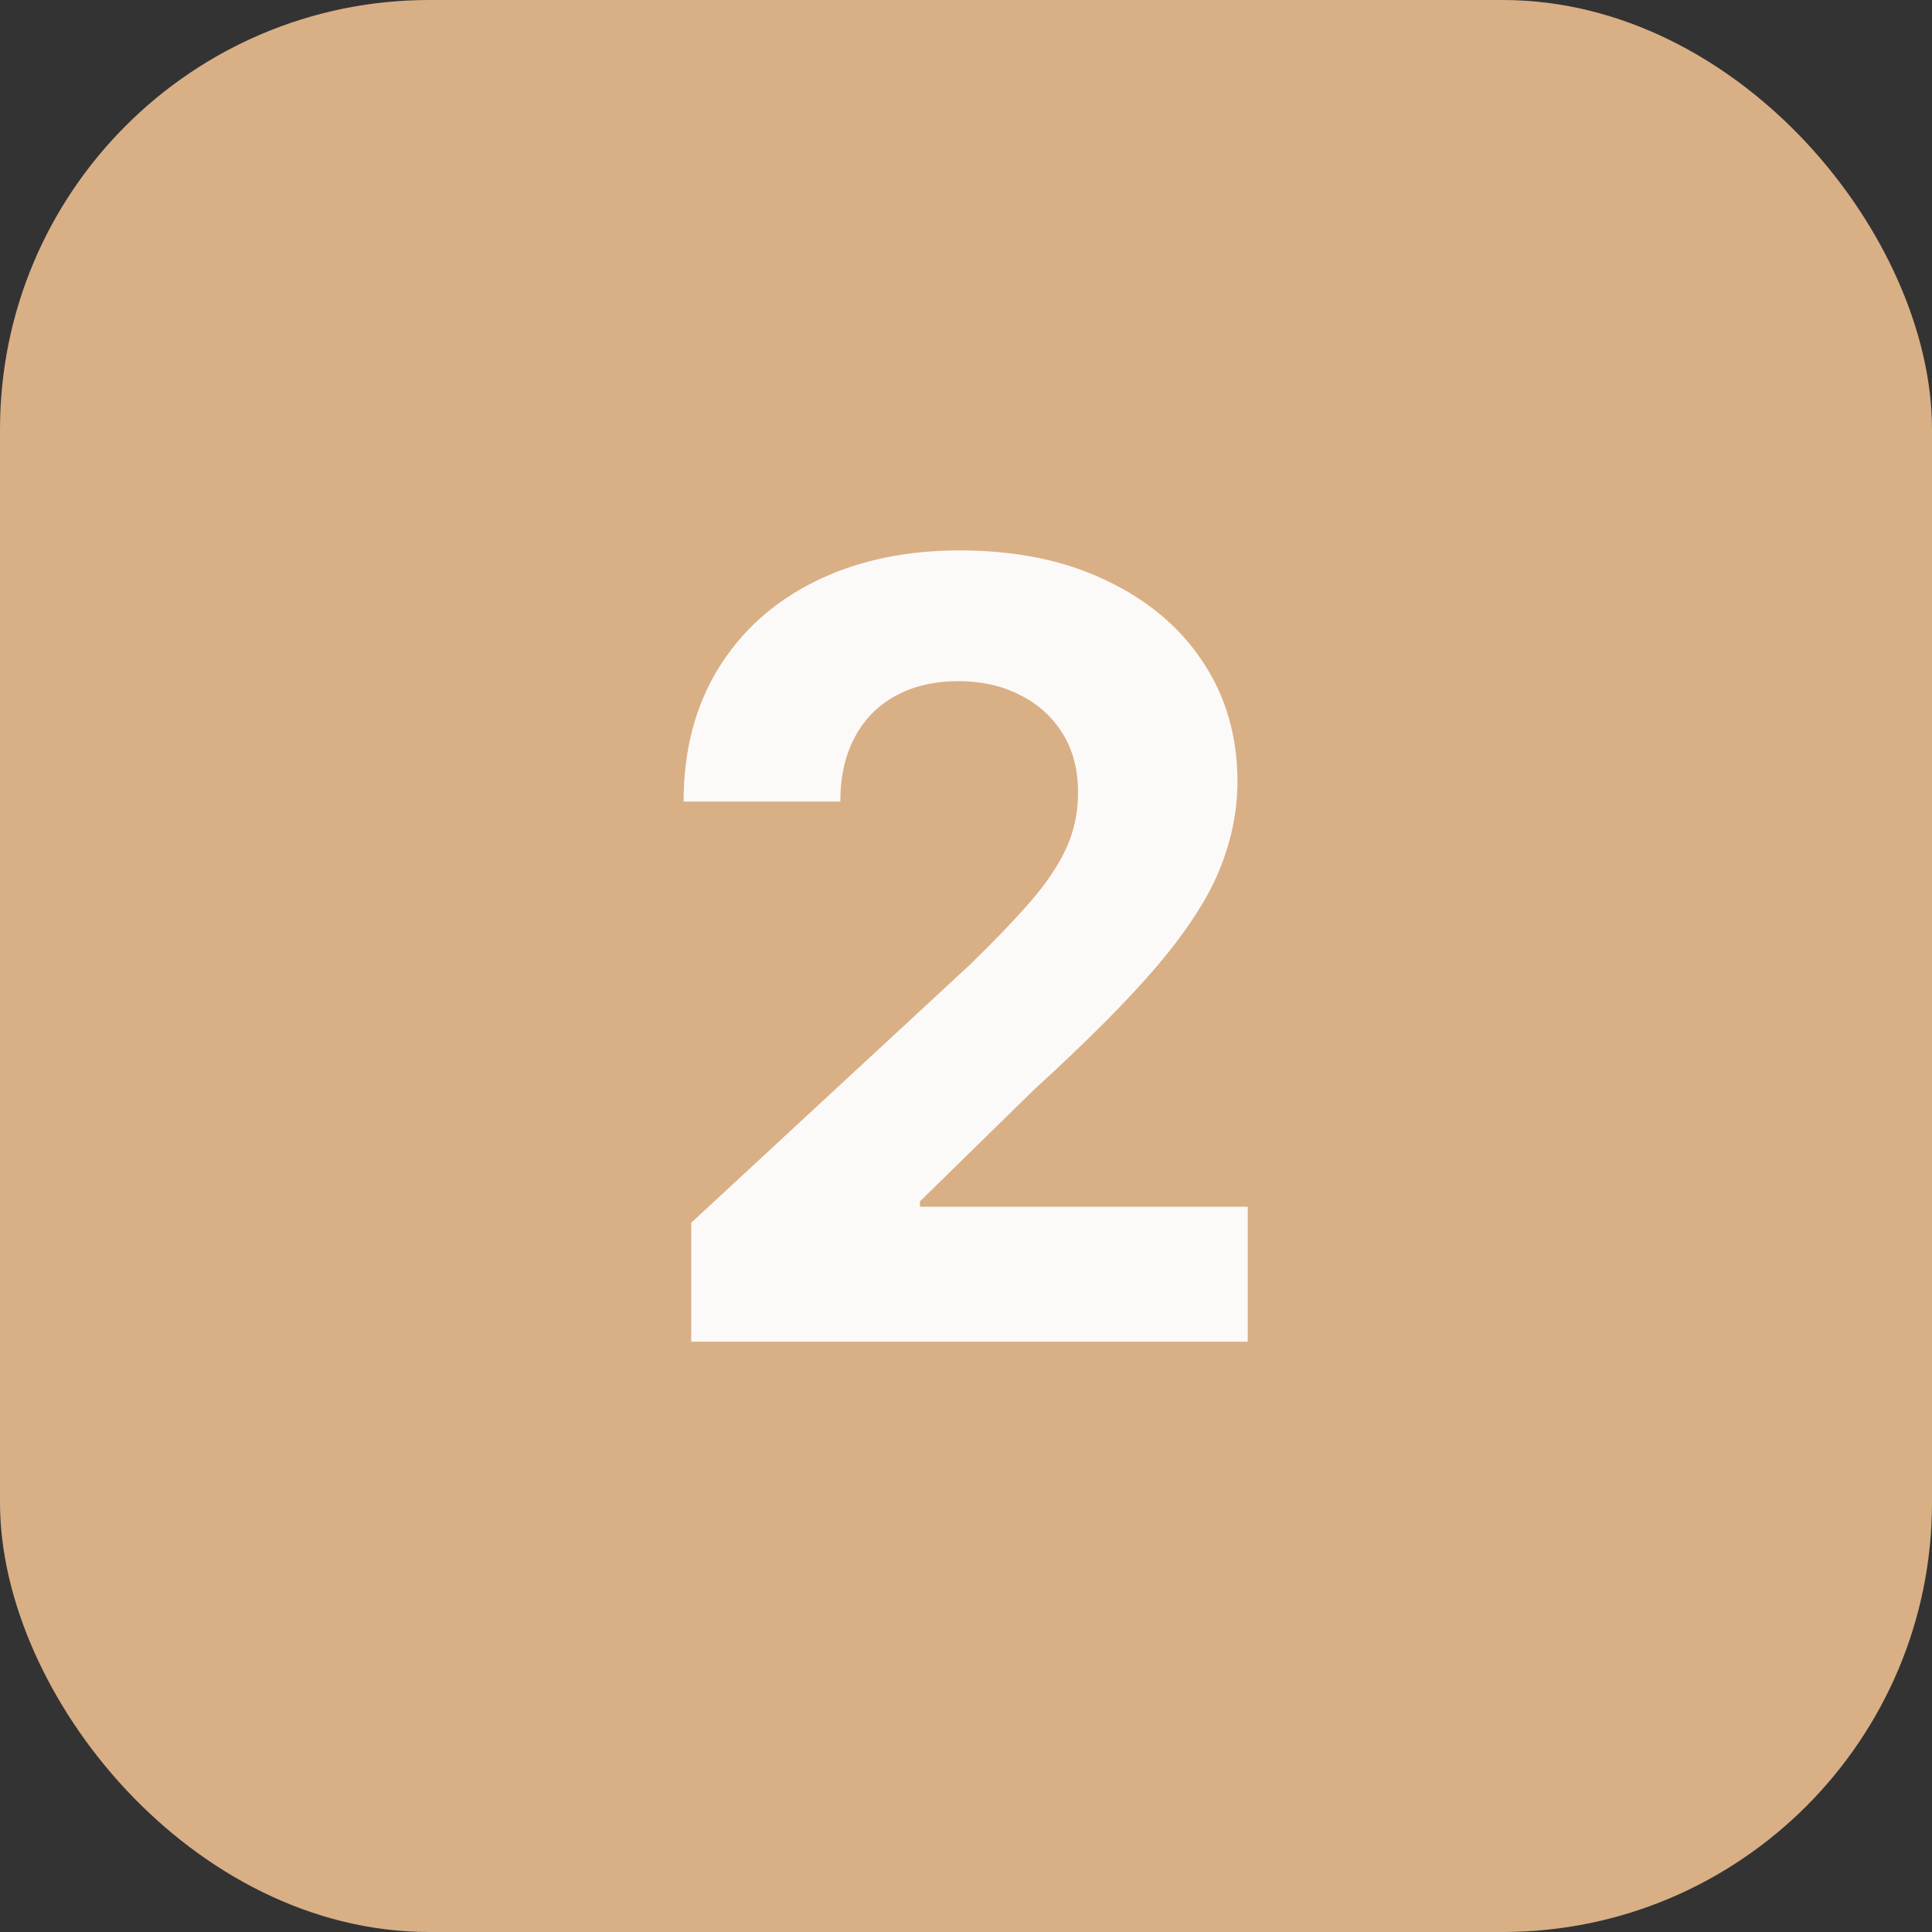
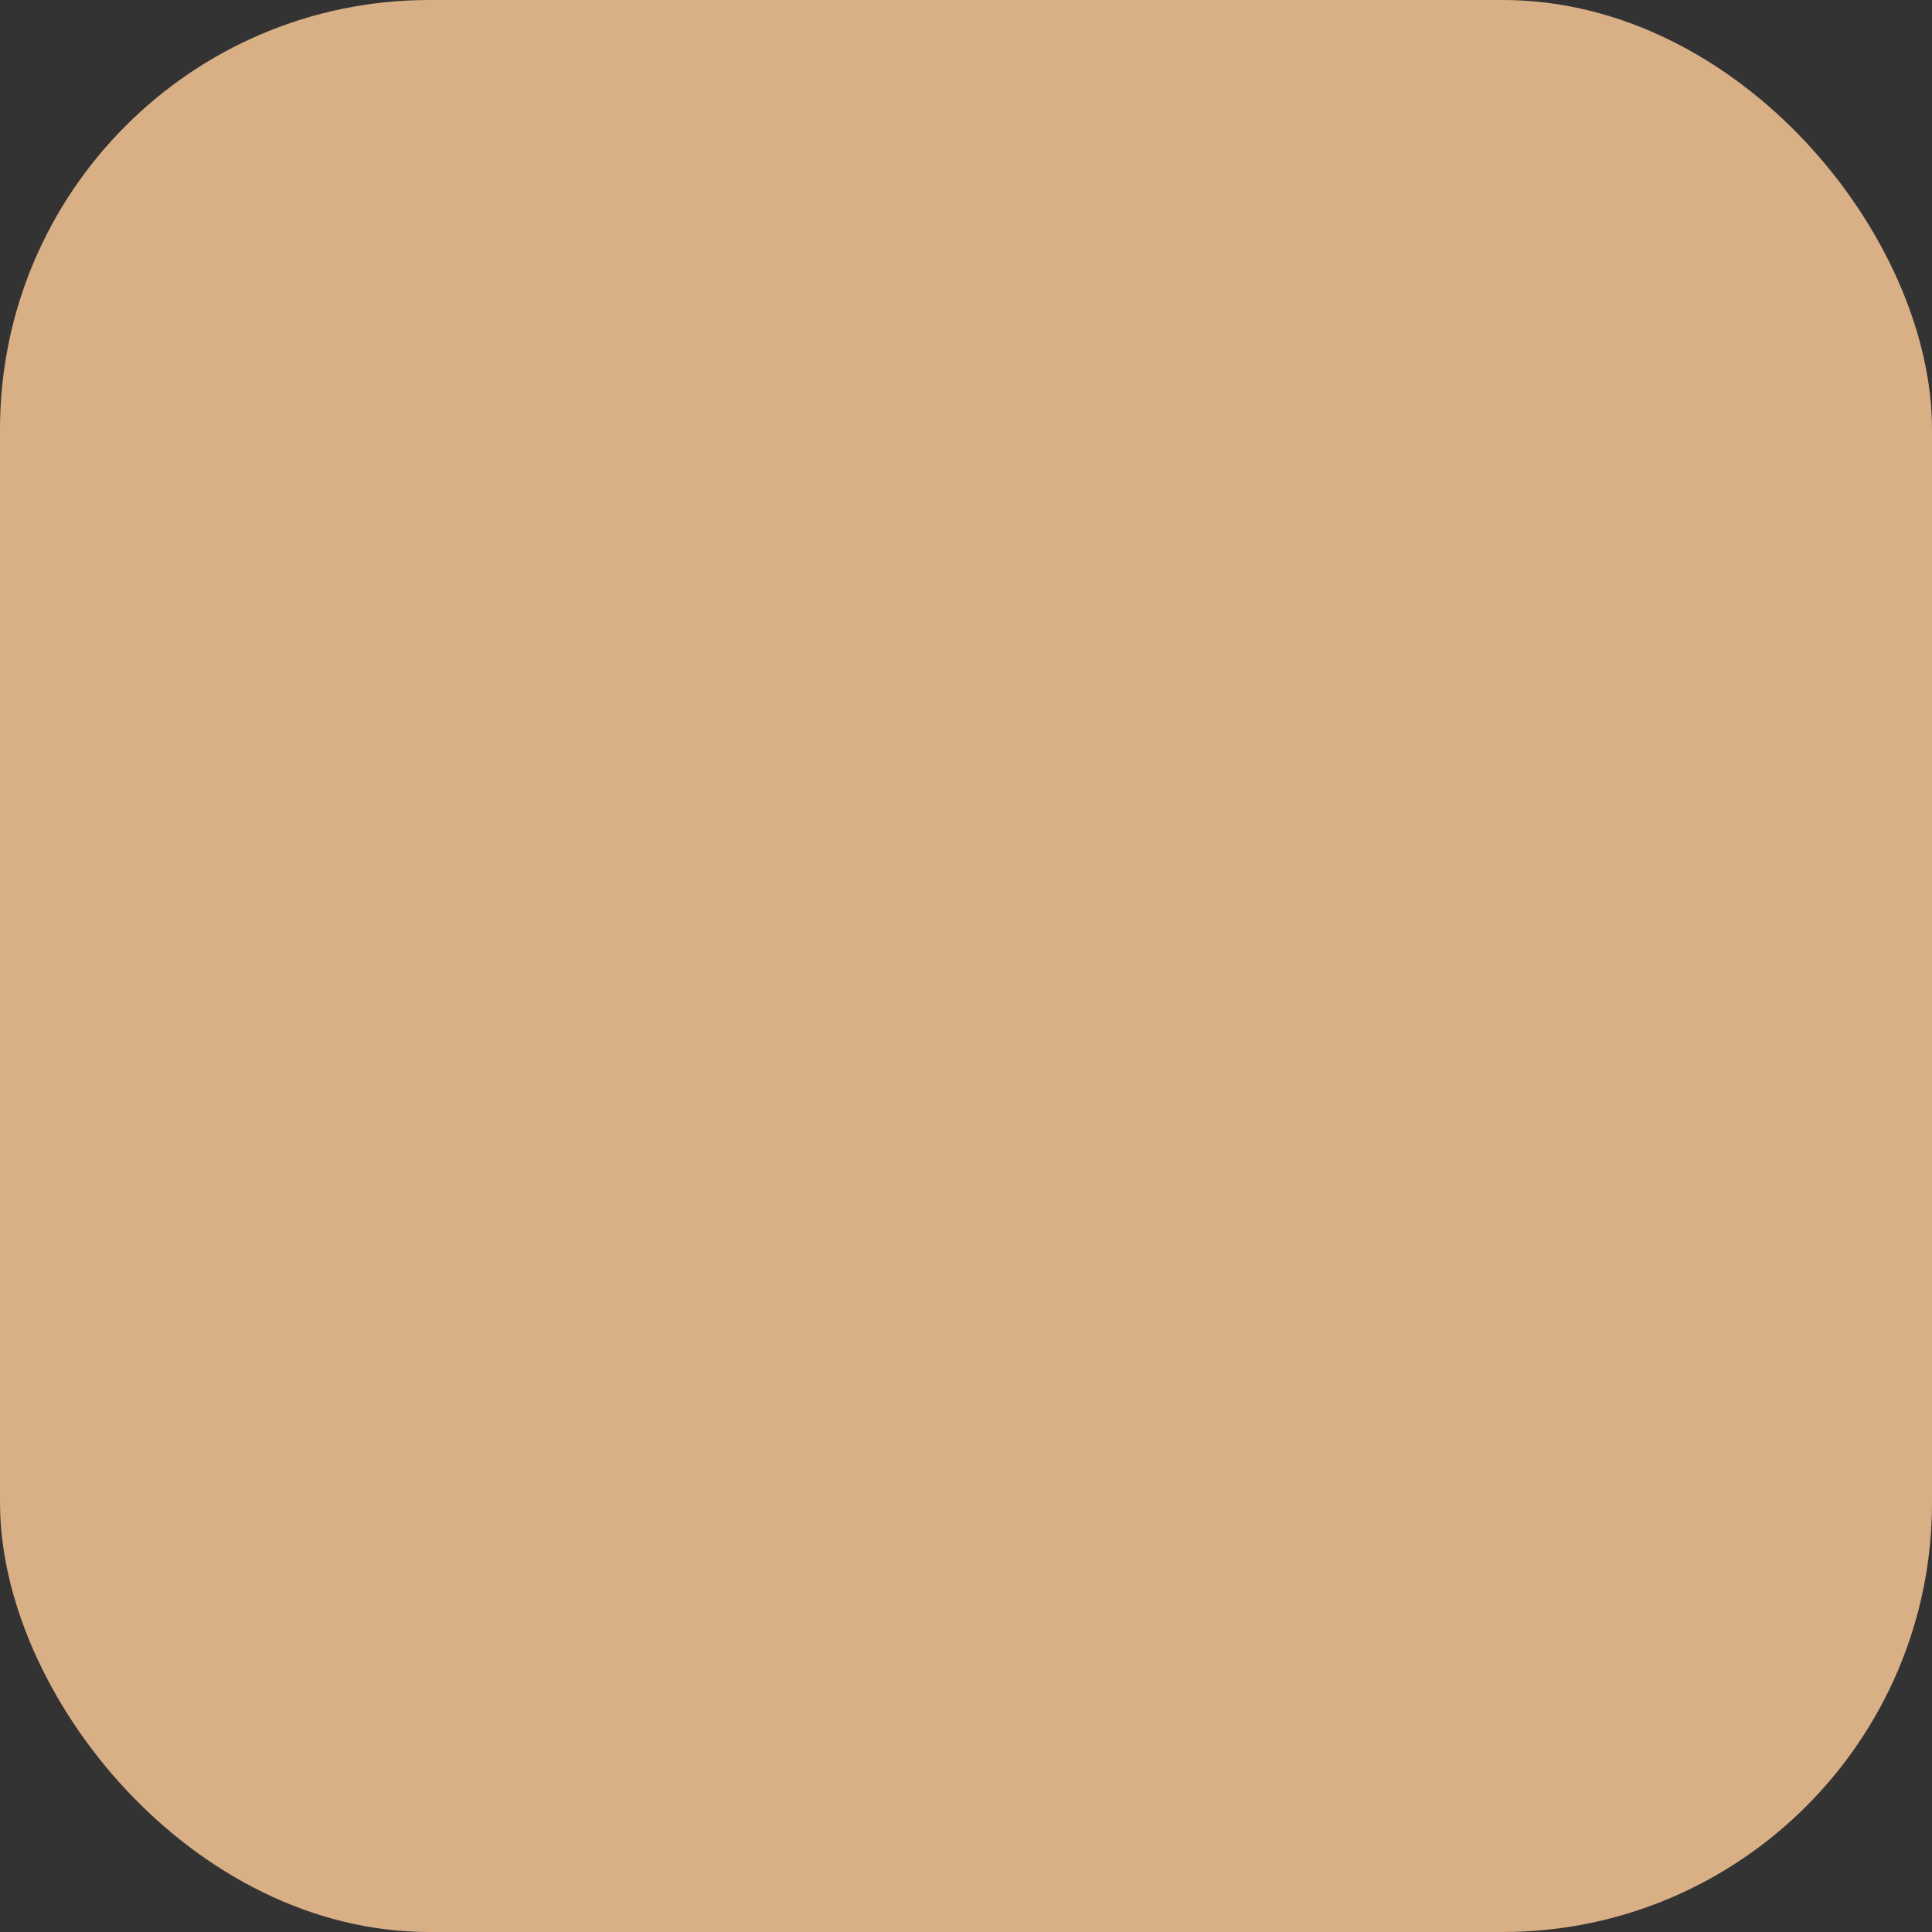
<svg xmlns="http://www.w3.org/2000/svg" width="18" height="18" viewBox="0 0 18 18" fill="none">
  <rect x="0" y="0" width="18" height="18" fill="#333333" stroke="none" />
  <rect width="18" height="18" rx="4" fill="#D9AF86" />
-   <path d="M6.44 12.5V11.392L9.029 8.995C9.249 8.782 9.434 8.59 9.583 8.42C9.734 8.249 9.849 8.082 9.927 7.919C10.005 7.753 10.044 7.575 10.044 7.383C10.044 7.17 9.996 6.986 9.899 6.832C9.802 6.676 9.669 6.557 9.501 6.474C9.333 6.388 9.142 6.346 8.929 6.346C8.707 6.346 8.513 6.391 8.347 6.481C8.181 6.571 8.053 6.7 7.964 6.868C7.874 7.036 7.829 7.236 7.829 7.468H6.369C6.369 6.992 6.477 6.579 6.692 6.229C6.908 5.878 7.209 5.607 7.598 5.415C7.986 5.224 8.433 5.128 8.94 5.128C9.461 5.128 9.914 5.22 10.3 5.405C10.688 5.587 10.99 5.84 11.206 6.165C11.421 6.489 11.529 6.861 11.529 7.28C11.529 7.554 11.474 7.826 11.366 8.093C11.259 8.361 11.068 8.658 10.794 8.984C10.519 9.309 10.132 9.698 9.633 10.153L8.571 11.193V11.243H11.625V12.5H6.44Z" fill="#FCFAF8" />
</svg>